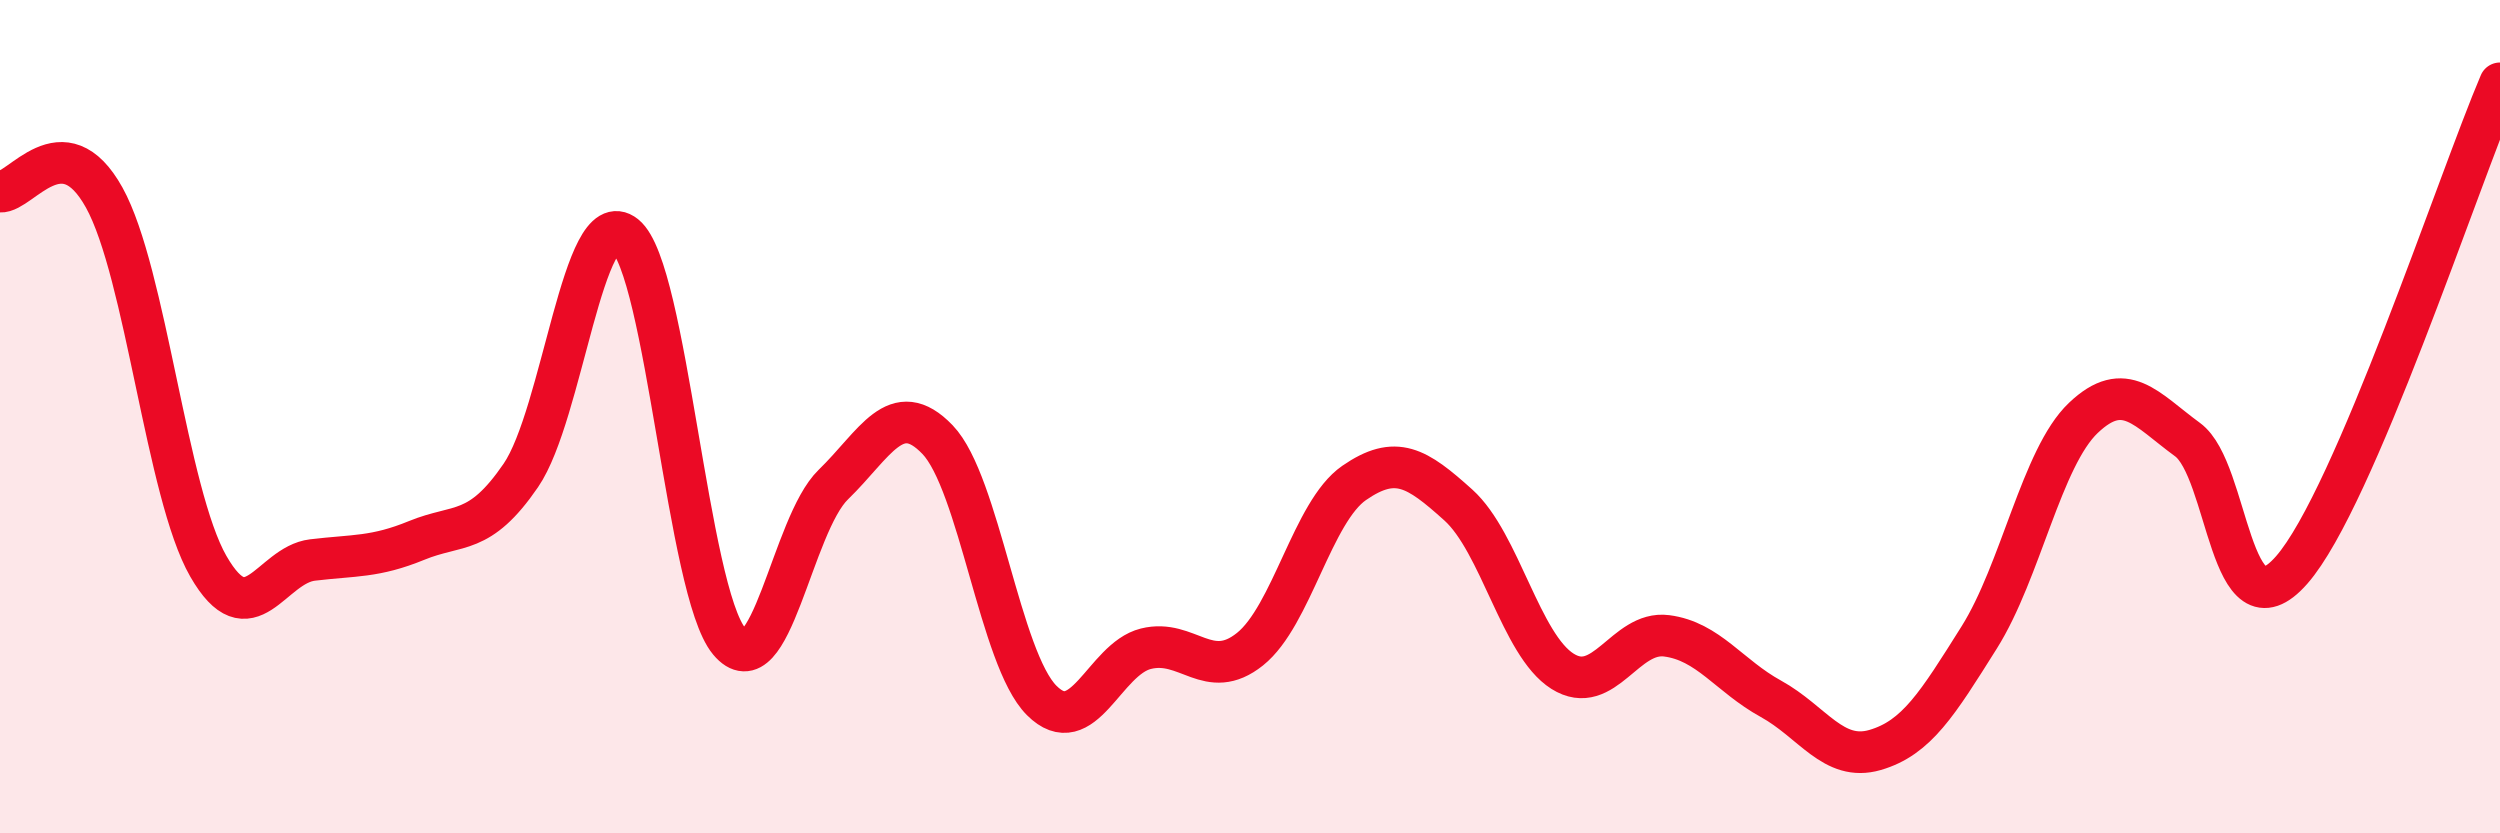
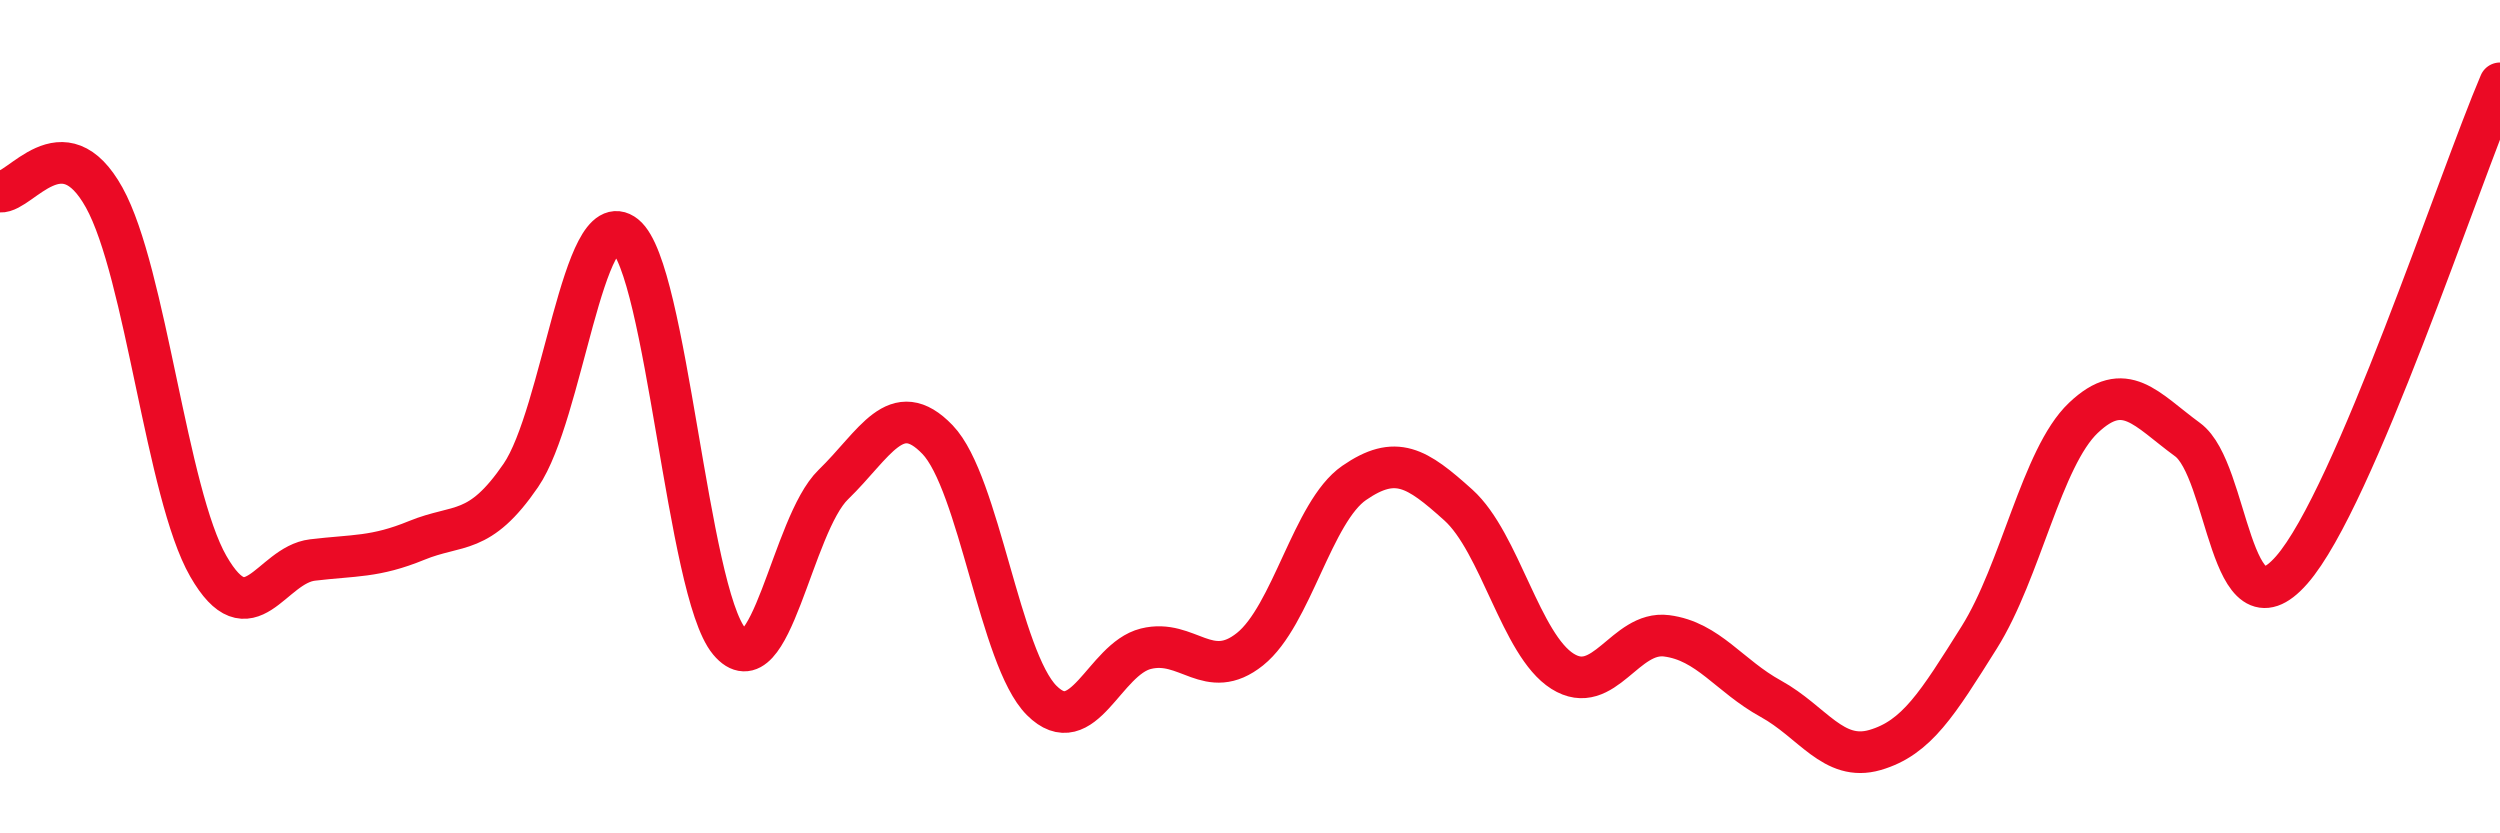
<svg xmlns="http://www.w3.org/2000/svg" width="60" height="20" viewBox="0 0 60 20">
-   <path d="M 0,4.6 C 0.5,4.63 1.5,2.94 2.5,4.74 C 3.5,6.54 4,11.85 5,13.59 C 6,15.33 6.5,13.56 7.5,13.44 C 8.5,13.32 9,13.38 10,12.97 C 11,12.56 11.5,12.87 12.5,11.41 C 13.5,9.95 14,4.85 15,5.65 C 16,6.45 16.5,14.19 17.5,15.39 C 18.5,16.59 19,12.6 20,11.63 C 21,10.66 21.5,9.51 22.5,10.55 C 23.5,11.59 24,15.81 25,16.81 C 26,17.81 26.5,15.82 27.5,15.57 C 28.5,15.32 29,16.38 30,15.58 C 31,14.78 31.5,12.28 32.5,11.59 C 33.5,10.9 34,11.22 35,12.12 C 36,13.02 36.5,15.48 37.5,16.11 C 38.5,16.74 39,15.13 40,15.26 C 41,15.39 41.5,16.22 42.5,16.77 C 43.5,17.32 44,18.29 45,18 C 46,17.71 46.5,16.89 47.5,15.3 C 48.5,13.71 49,10.98 50,10.03 C 51,9.08 51.5,9.82 52.5,10.55 C 53.5,11.28 53.5,15.39 55,13.68 C 56.5,11.97 59,4.34 60,2L60 20L0 20Z" fill="#EB0A25" opacity="0.1" stroke-linecap="round" stroke-linejoin="round" />
  <path d="M 0,4.6 C 0.5,4.63 1.5,2.94 2.5,4.74 C 3.5,6.54 4,11.85 5,13.59 C 6,15.33 6.5,13.56 7.5,13.44 C 8.5,13.32 9,13.38 10,12.97 C 11,12.56 11.5,12.87 12.5,11.41 C 13.5,9.95 14,4.85 15,5.65 C 16,6.45 16.5,14.19 17.5,15.39 C 18.5,16.59 19,12.6 20,11.63 C 21,10.66 21.5,9.51 22.5,10.55 C 23.5,11.59 24,15.81 25,16.81 C 26,17.81 26.5,15.82 27.5,15.57 C 28.5,15.32 29,16.38 30,15.58 C 31,14.78 31.5,12.28 32.5,11.59 C 33.5,10.9 34,11.22 35,12.12 C 36,13.02 36.5,15.48 37.5,16.11 C 38.5,16.74 39,15.13 40,15.26 C 41,15.39 41.5,16.22 42.5,16.77 C 43.5,17.32 44,18.29 45,18 C 46,17.71 46.5,16.89 47.5,15.3 C 48.5,13.71 49,10.98 50,10.03 C 51,9.08 51.5,9.82 52.5,10.55 C 53.5,11.28 53.5,15.39 55,13.68 C 56.5,11.97 59,4.34 60,2" stroke="#EB0A25" stroke-width="1" fill="none" stroke-linecap="round" stroke-linejoin="round" />
</svg>